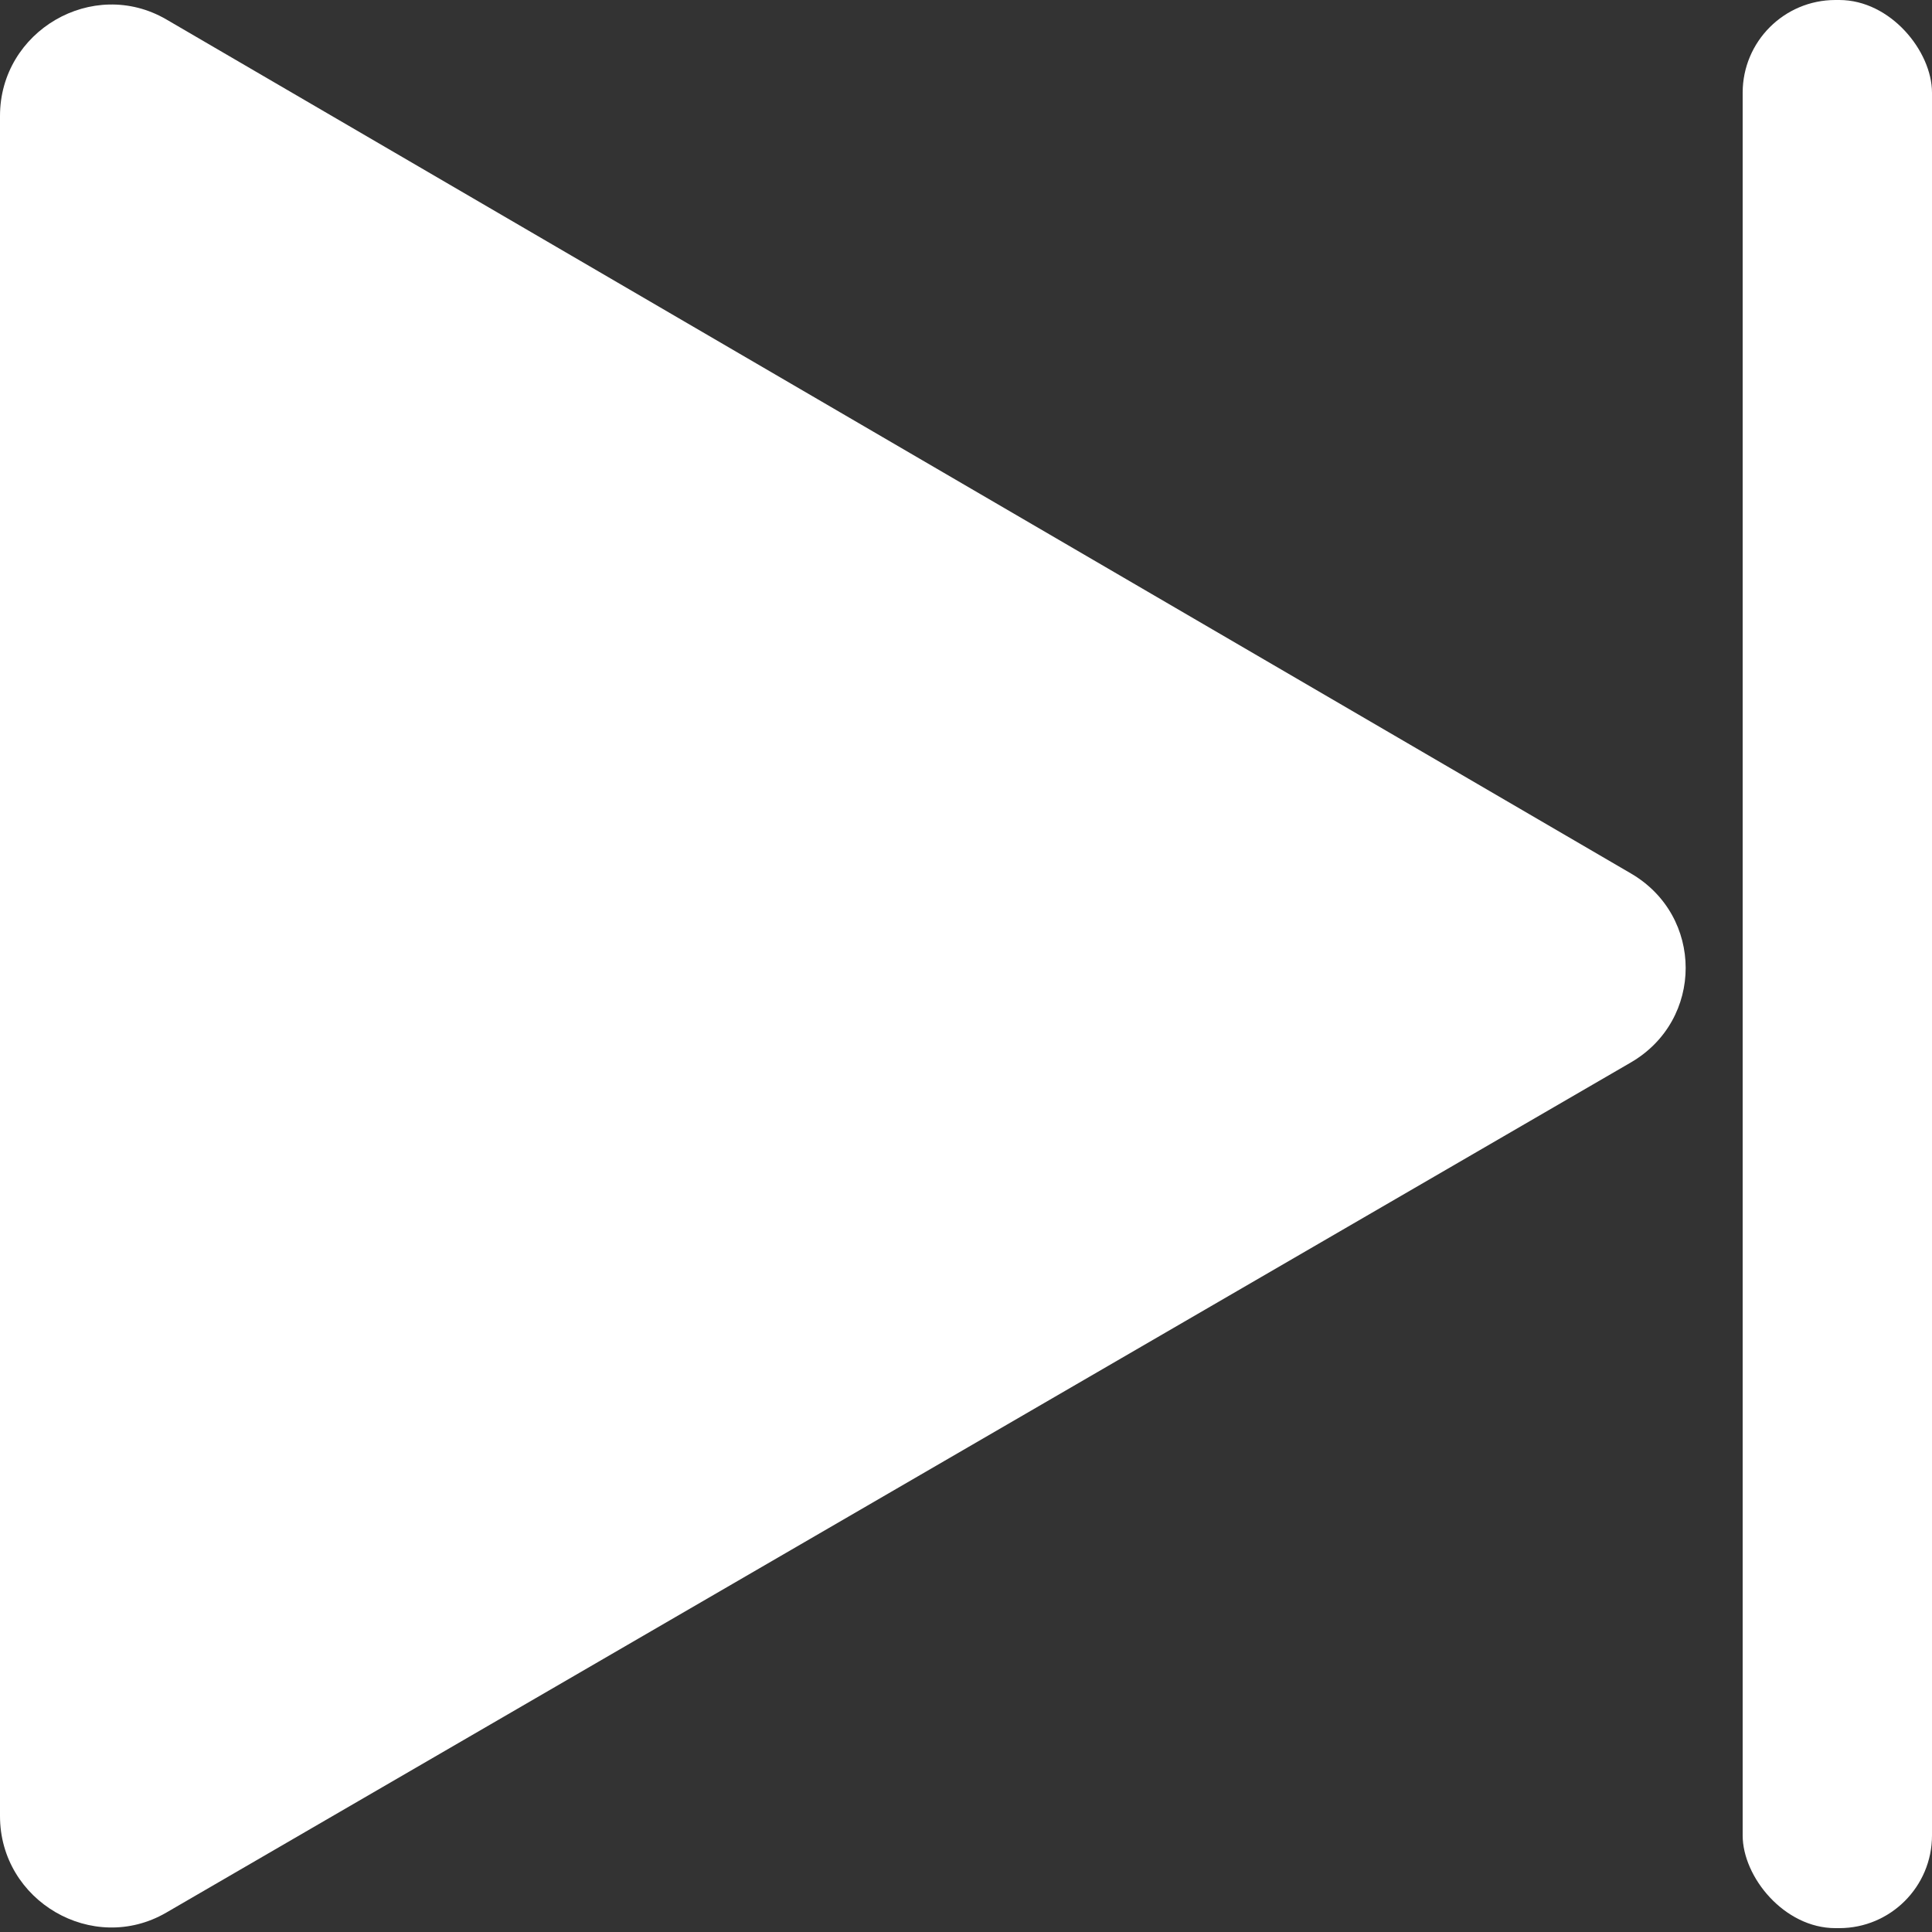
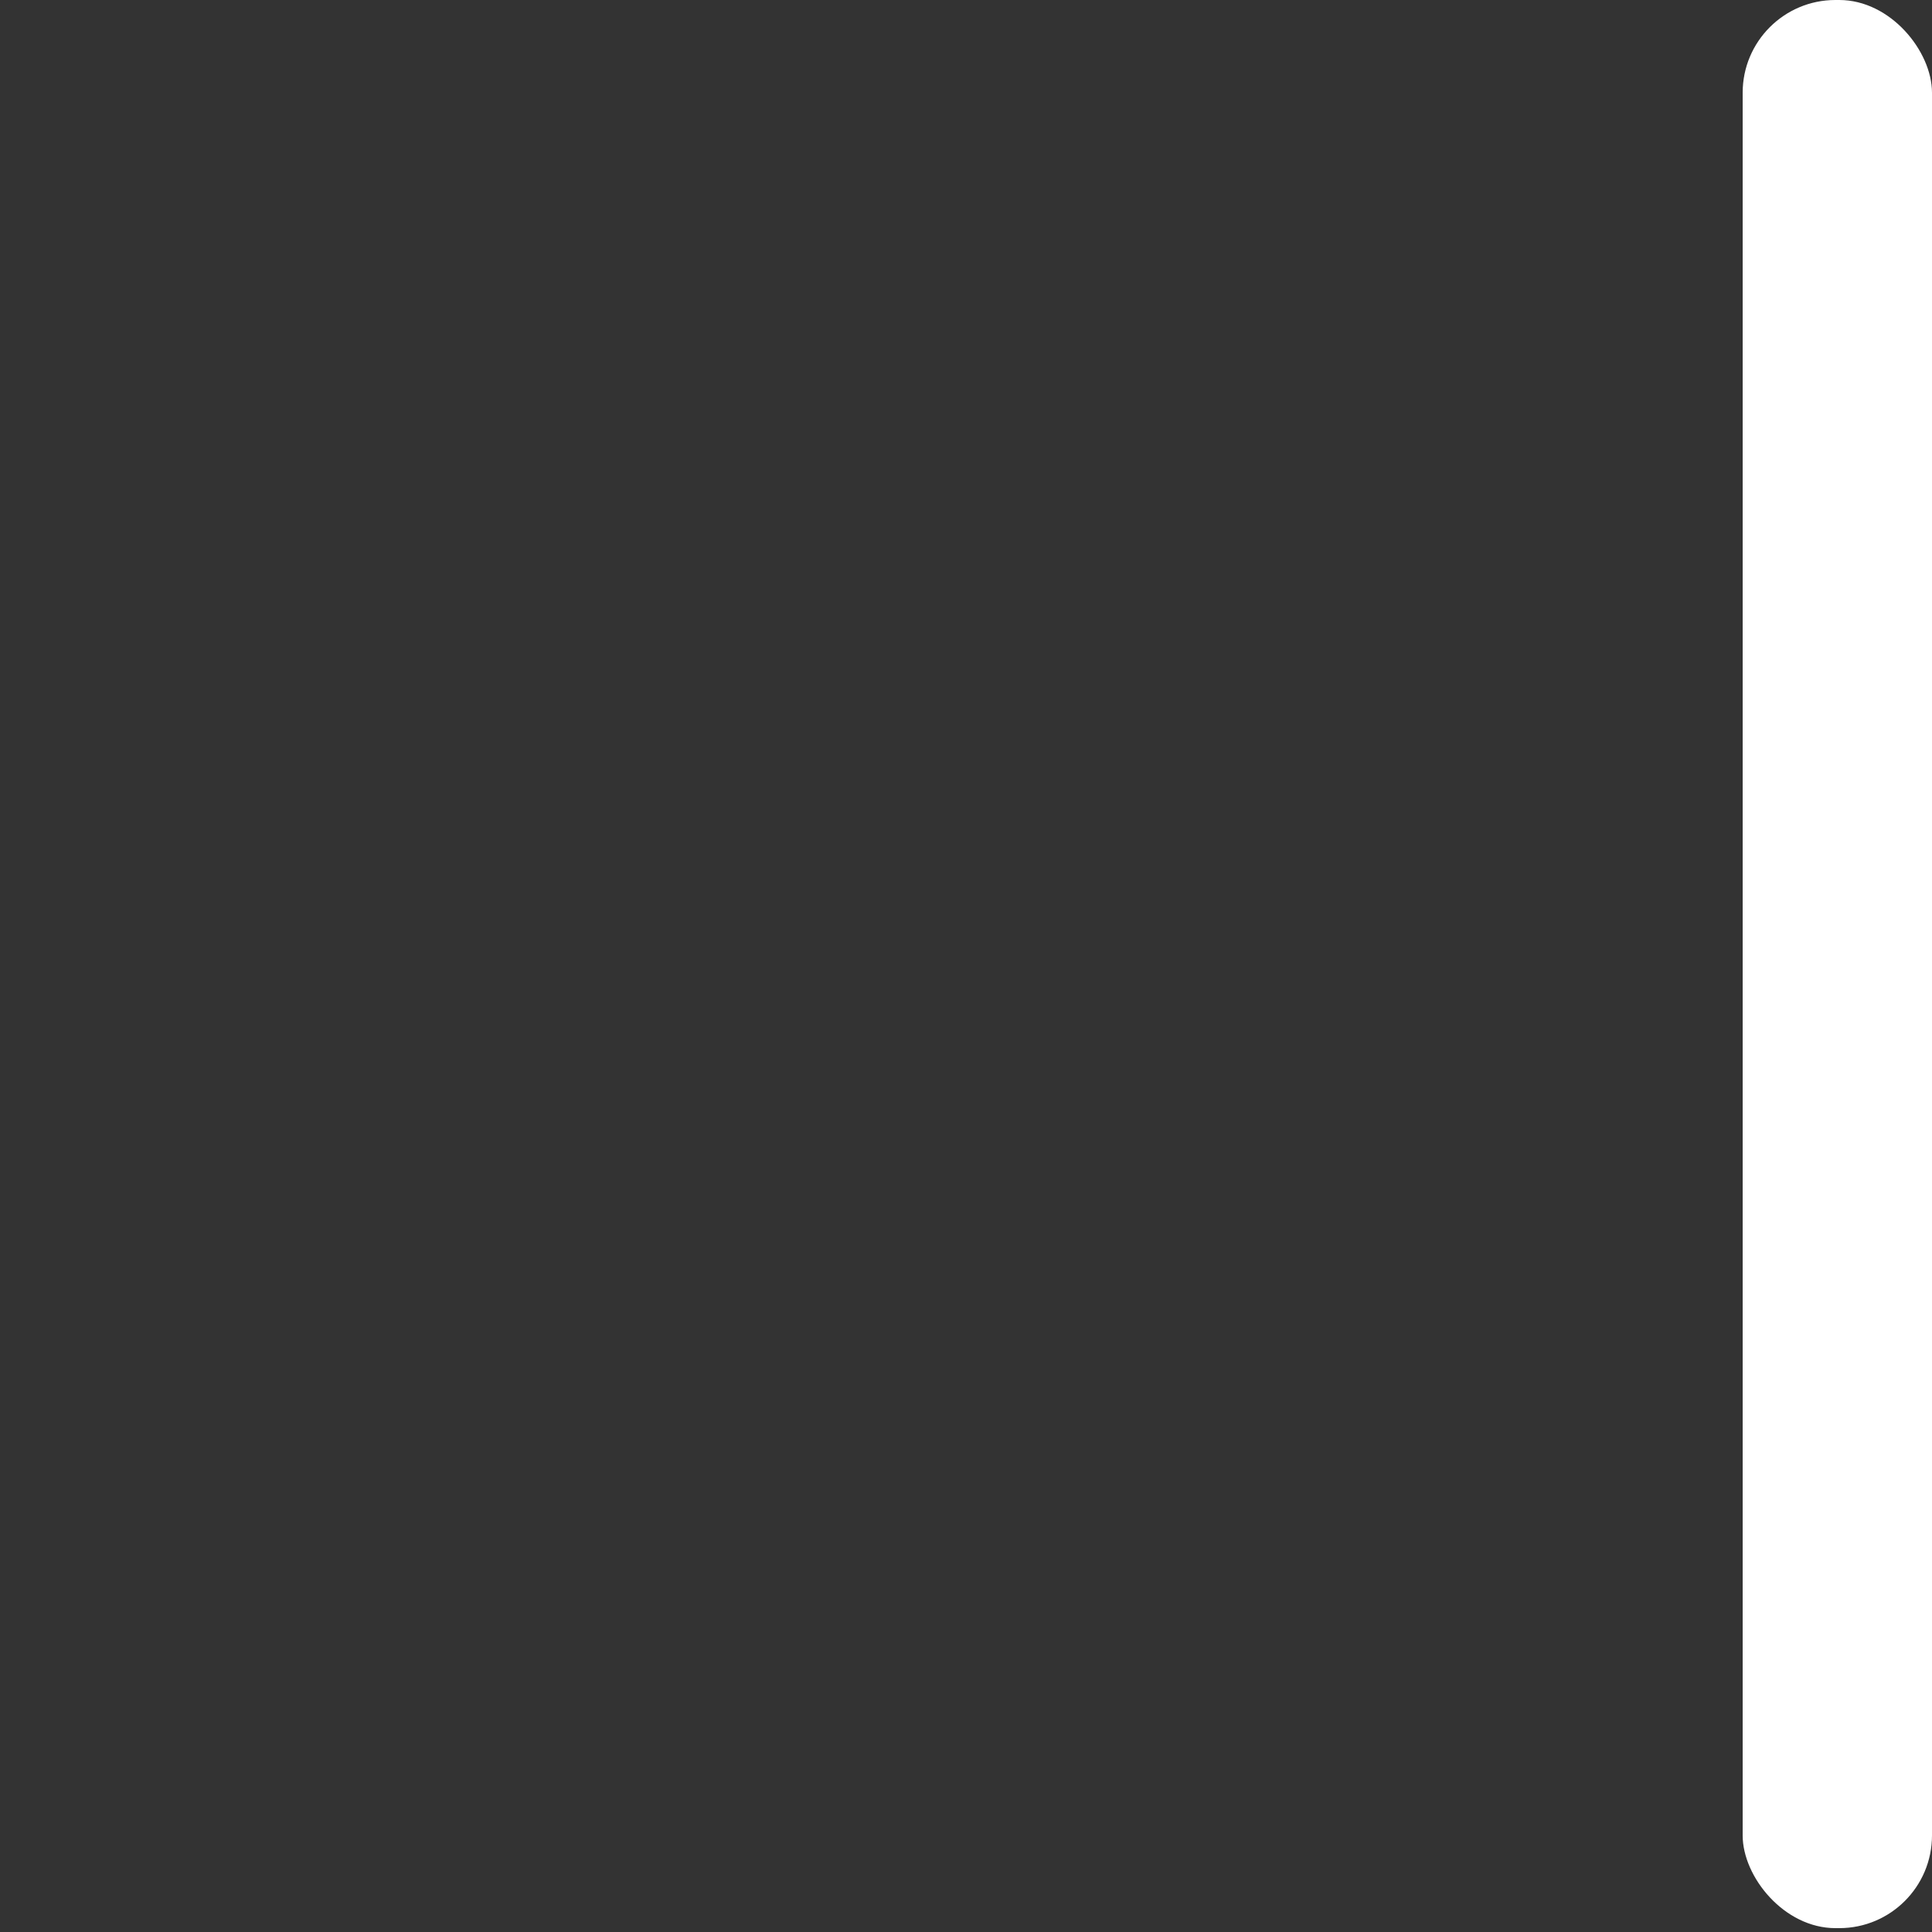
<svg xmlns="http://www.w3.org/2000/svg" id="Ebene_2" baseProfile="tiny" version="1.2" viewBox="0 0 50 50">
  <rect x="0" y="0" width="50" height="50" fill="#333333" stroke="none" />
-   <path d="M4.3,49.5l37.9-22c1.9-1.1,1.9-3.8,0-4.9L4.3.5C2.4-.6,0,.8,0,3v44c0,2.2,2.4,3.6,4.3,2.5Z" fill="#fff" />
  <rect x="45.1" y="0" width="4.9" height="49.9" rx="2.4" ry="2.4" fill="#fff" />
</svg>